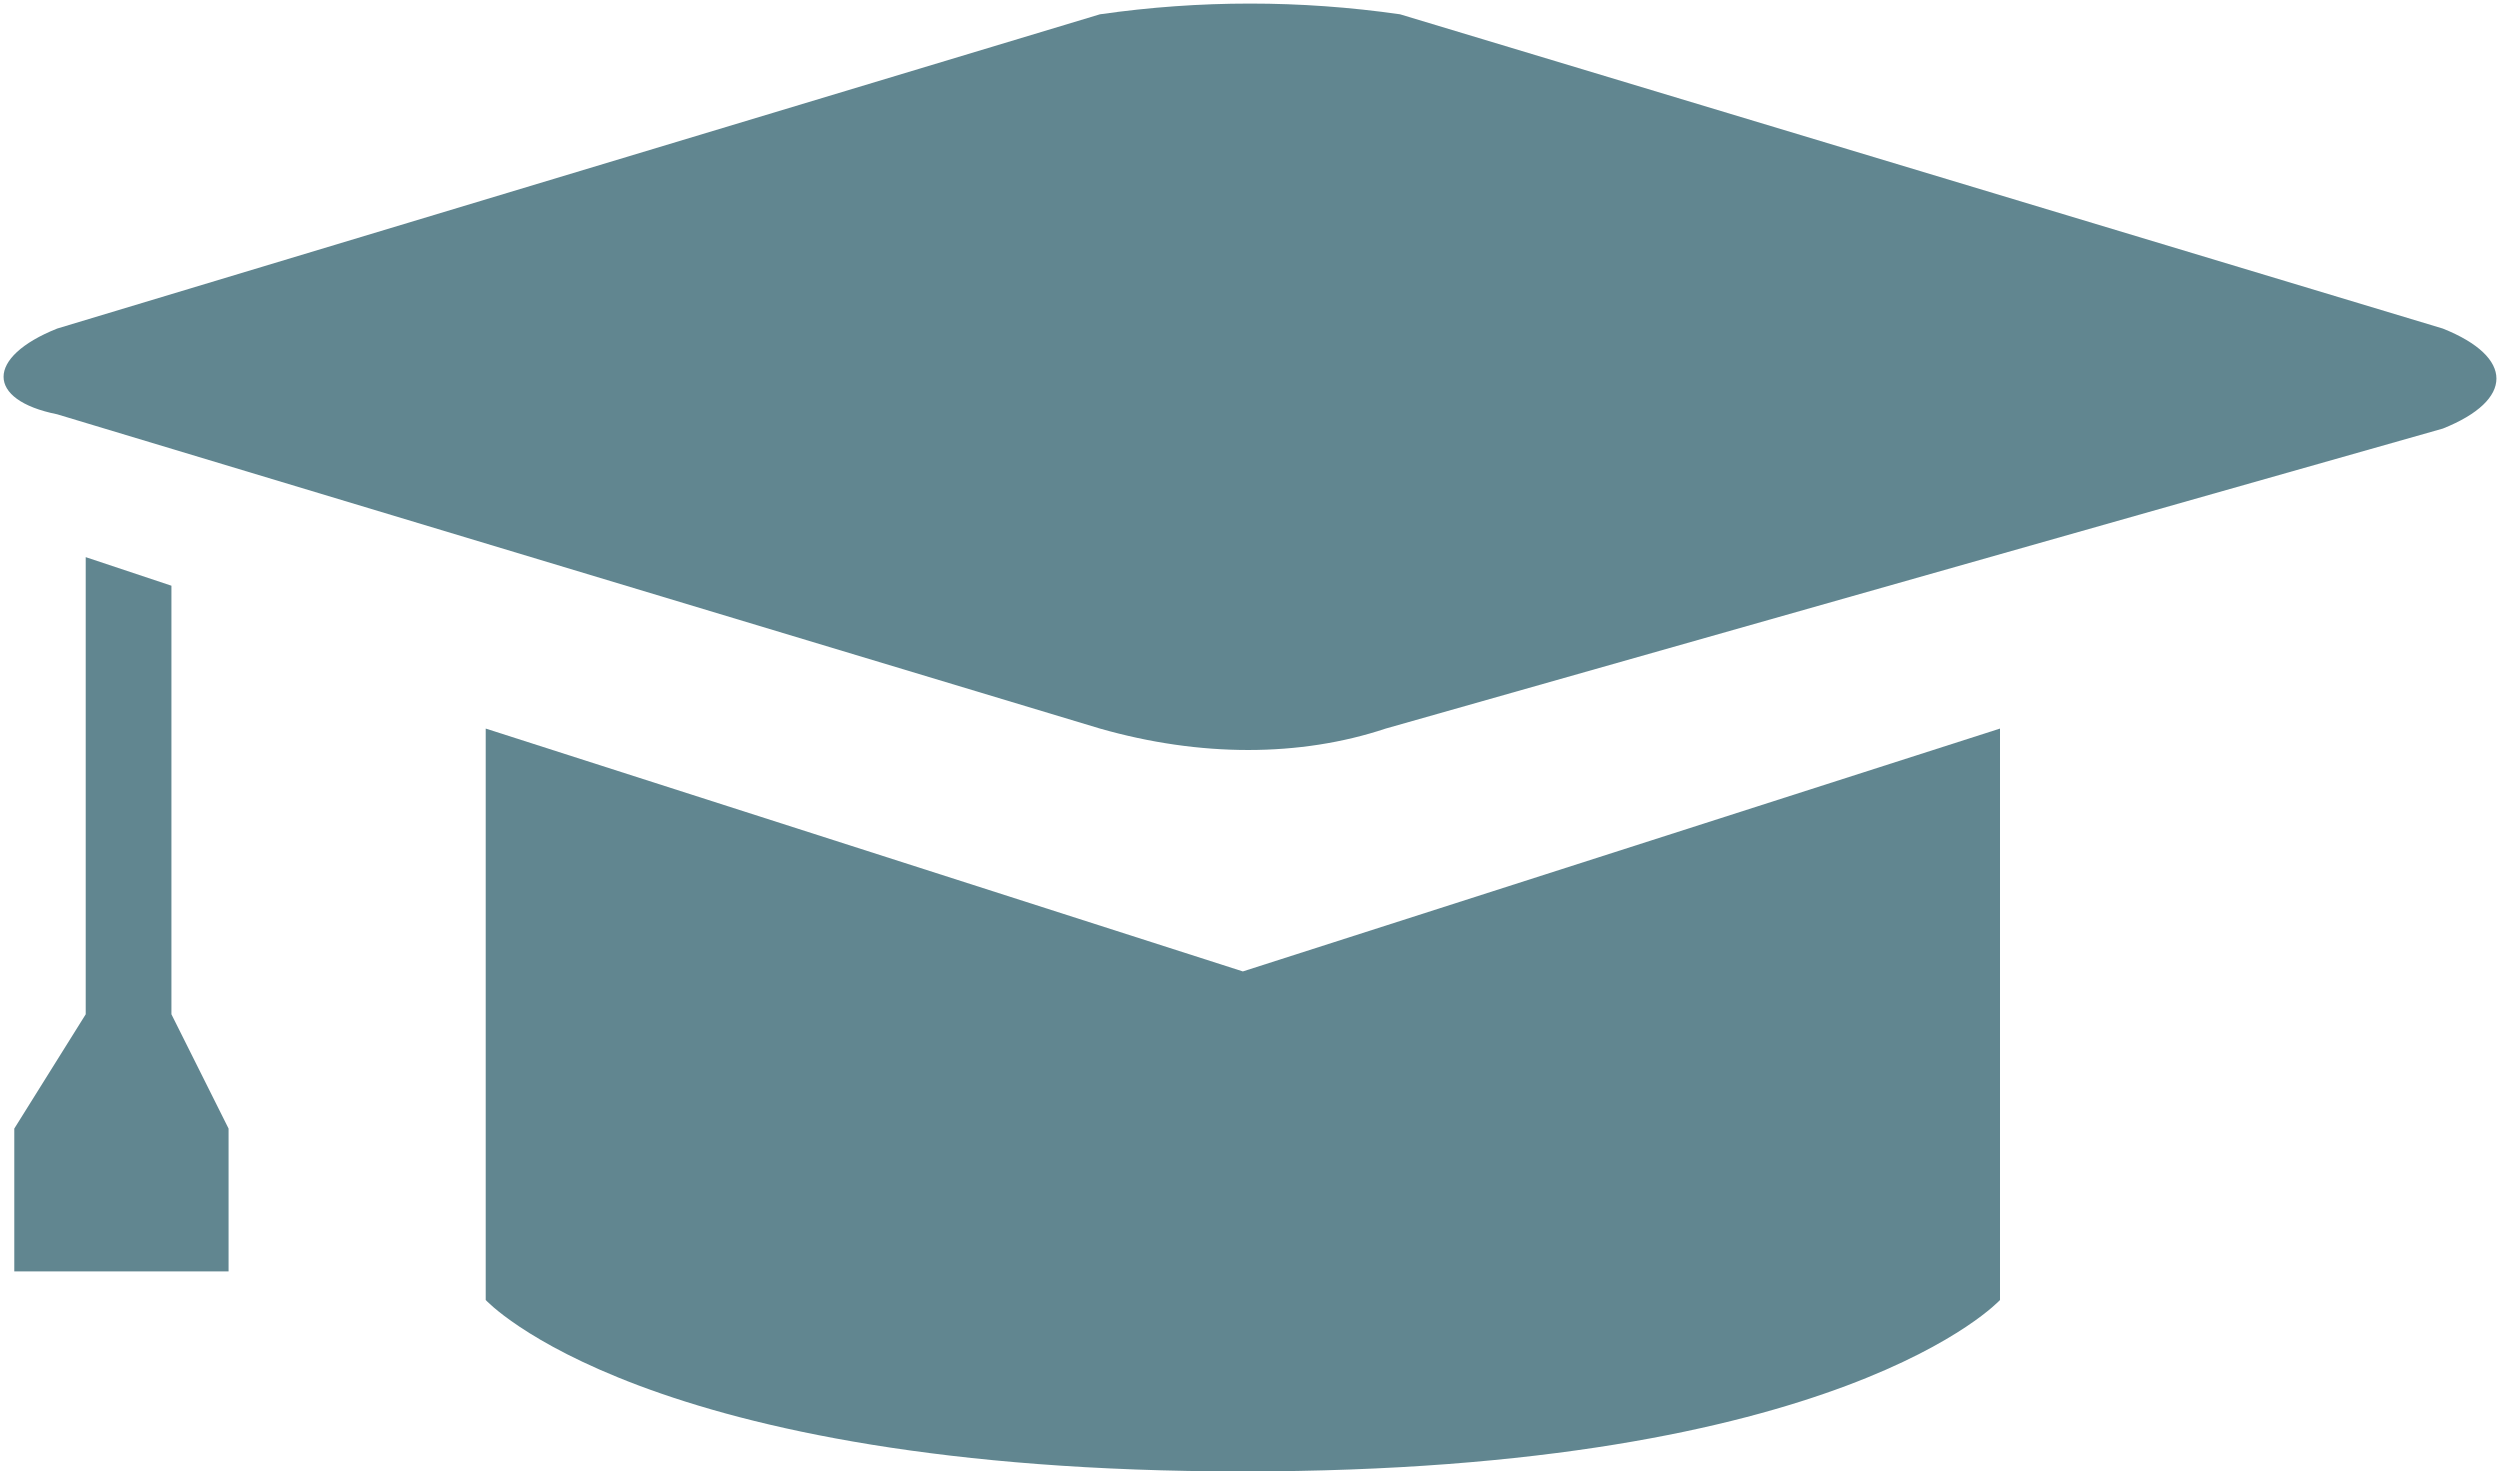
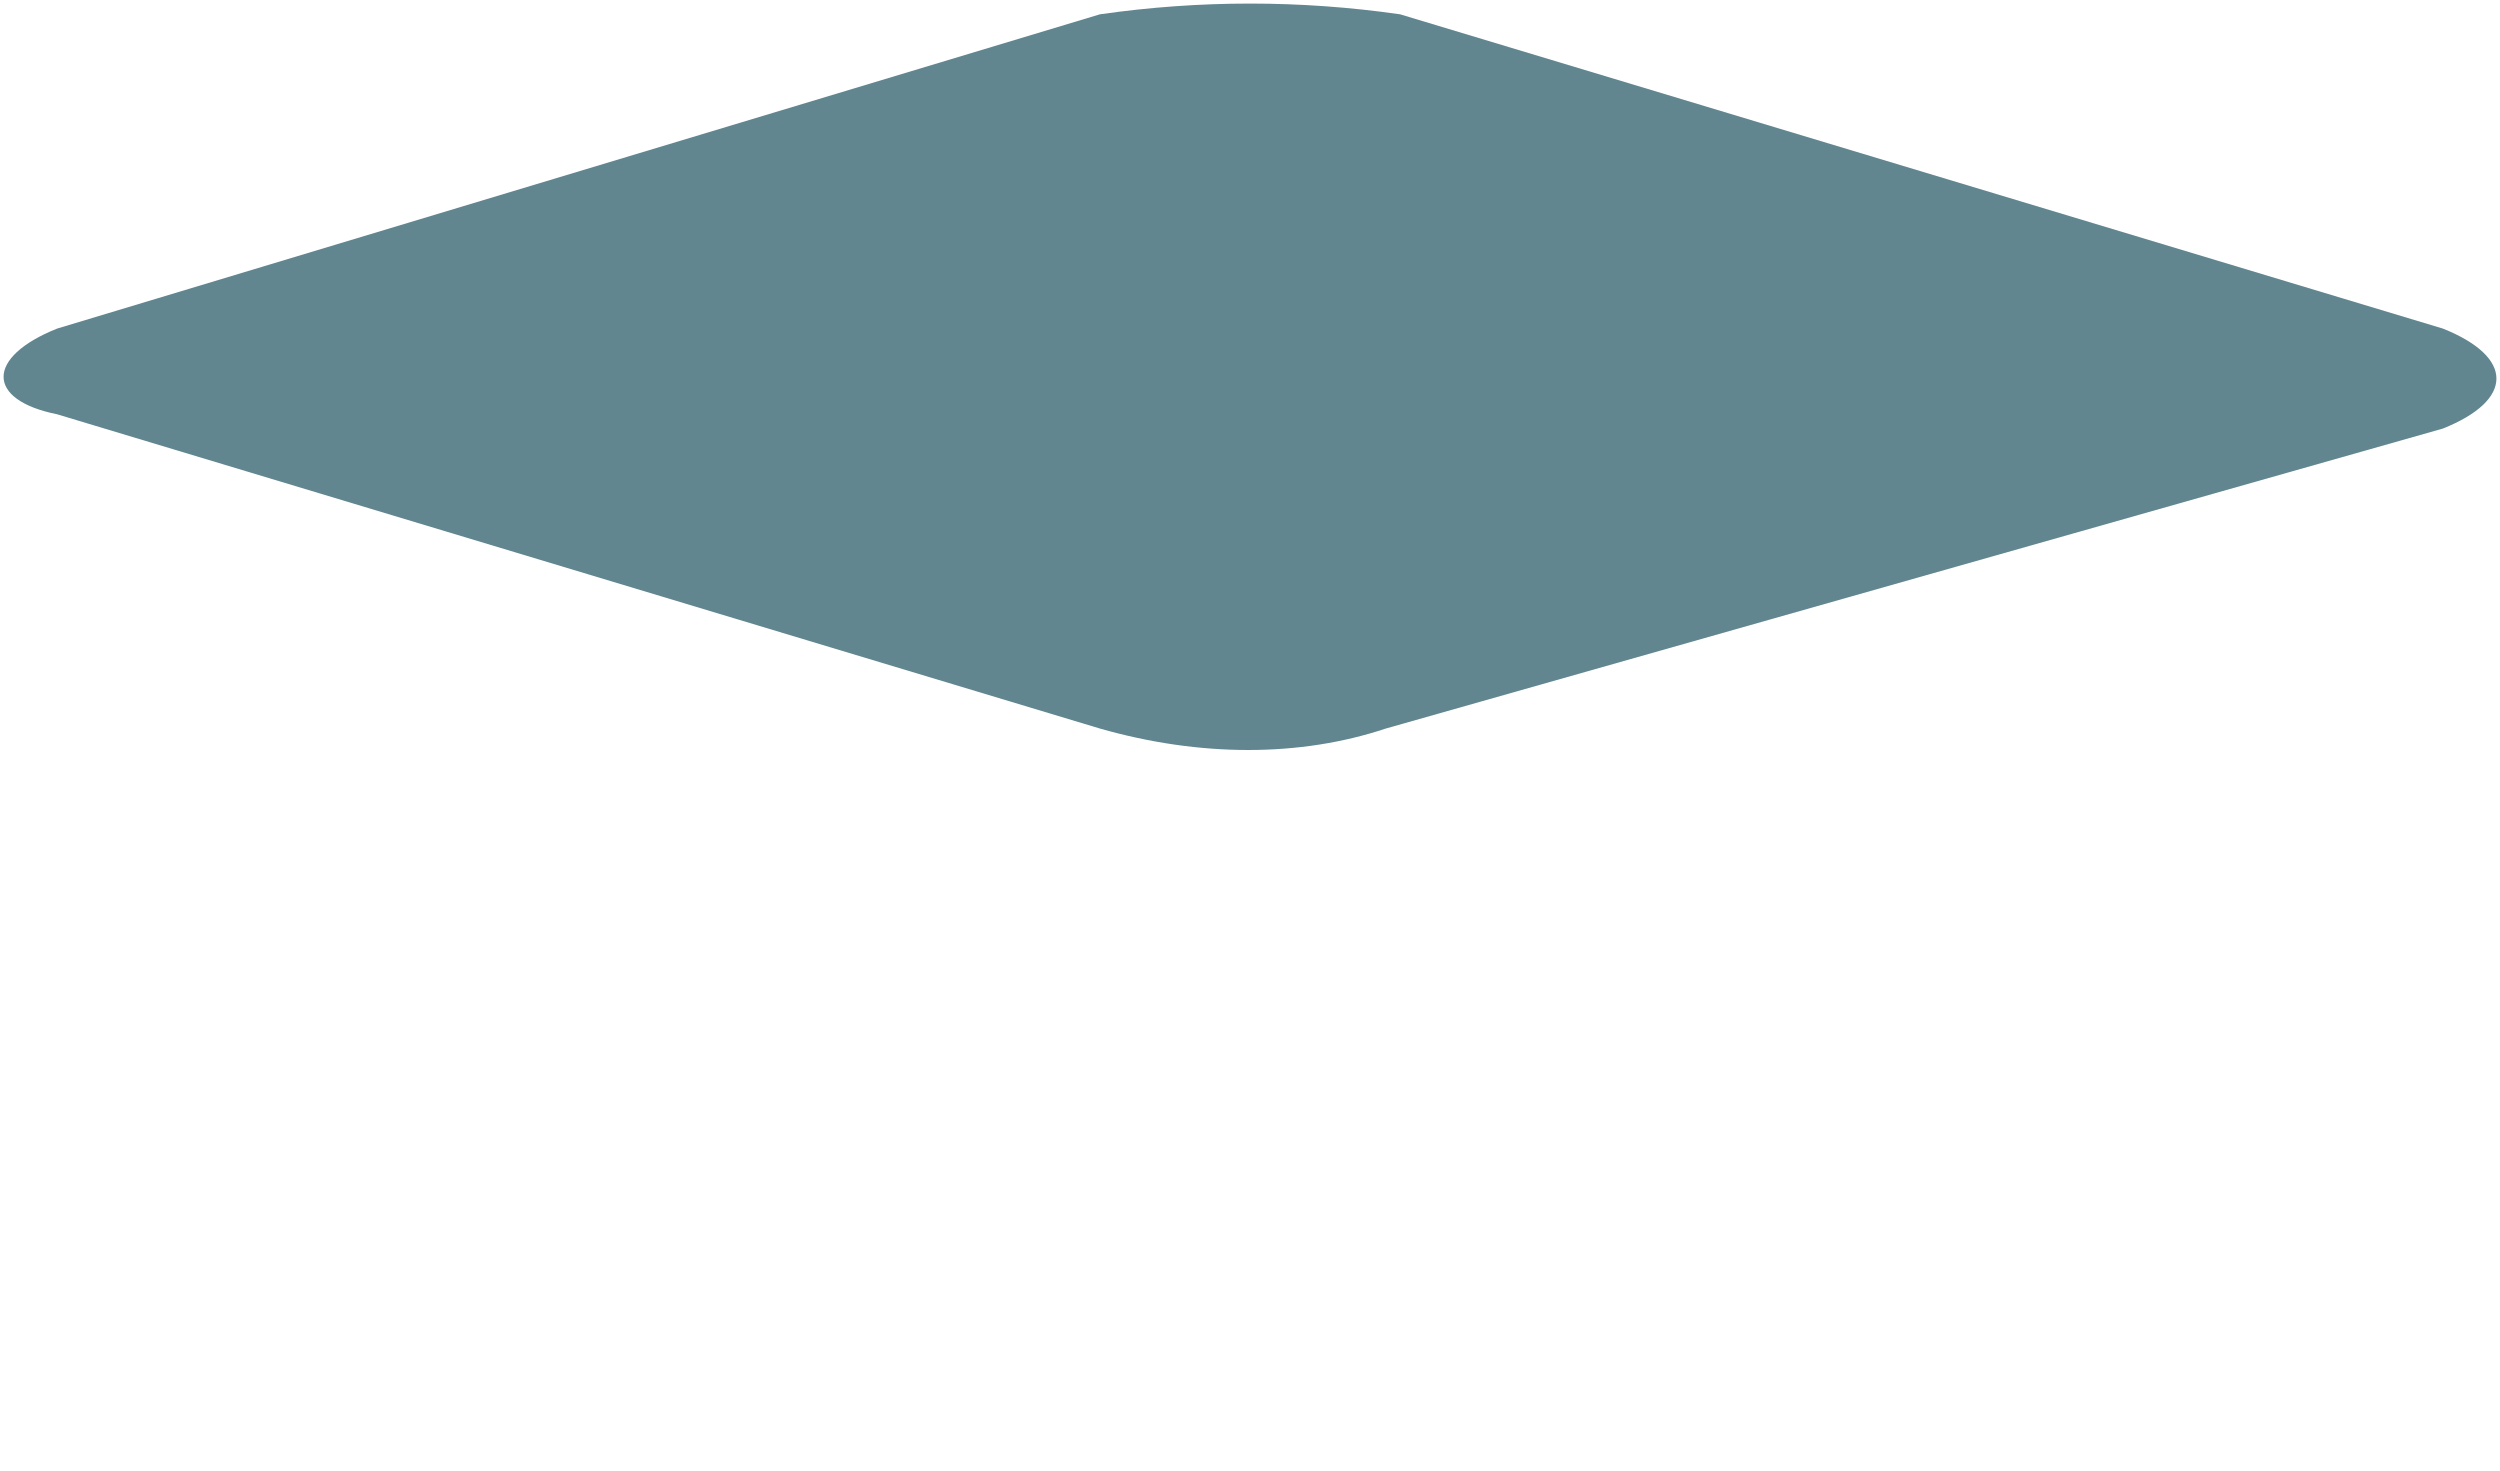
<svg xmlns="http://www.w3.org/2000/svg" version="1.1" x="0px" y="0px" viewBox="0 0 17.5 10.3" style="enable-background:new 0 0 17.5 10.3;" xml:space="preserve">
  <style type="text/css">
	.st0{fill:#618690;}
</style>
  <g transform="translate(0)">
    <path fill="#618690" d="M17.1,2.3L9.8,0.1C9.1,0,8.4,0,7.7,0.1L0.4,2.3c-0.5,0.2-0.5,0.5,0,0.6l7.3,2.2   c0.7,0.2,1.4,0.2,2,0L17.1,3C17.6,2.8,17.6,2.5,17.1,2.3z" />
-     <path fill="#618690" d="M3.4,5.1v4c0,0,1.1,1.2,5.3,1.2s5.3-1.2,5.3-1.2v-4L8.7,6.8L3.4,5.1z" />
-     <path fill="#618690" class="st0" d="M1.2,7.1v-3L0.6,3.9v3.2l0,0L0.1,7.9v1h1.5v-1L1.2,7.1z" />
  </g>
</svg>